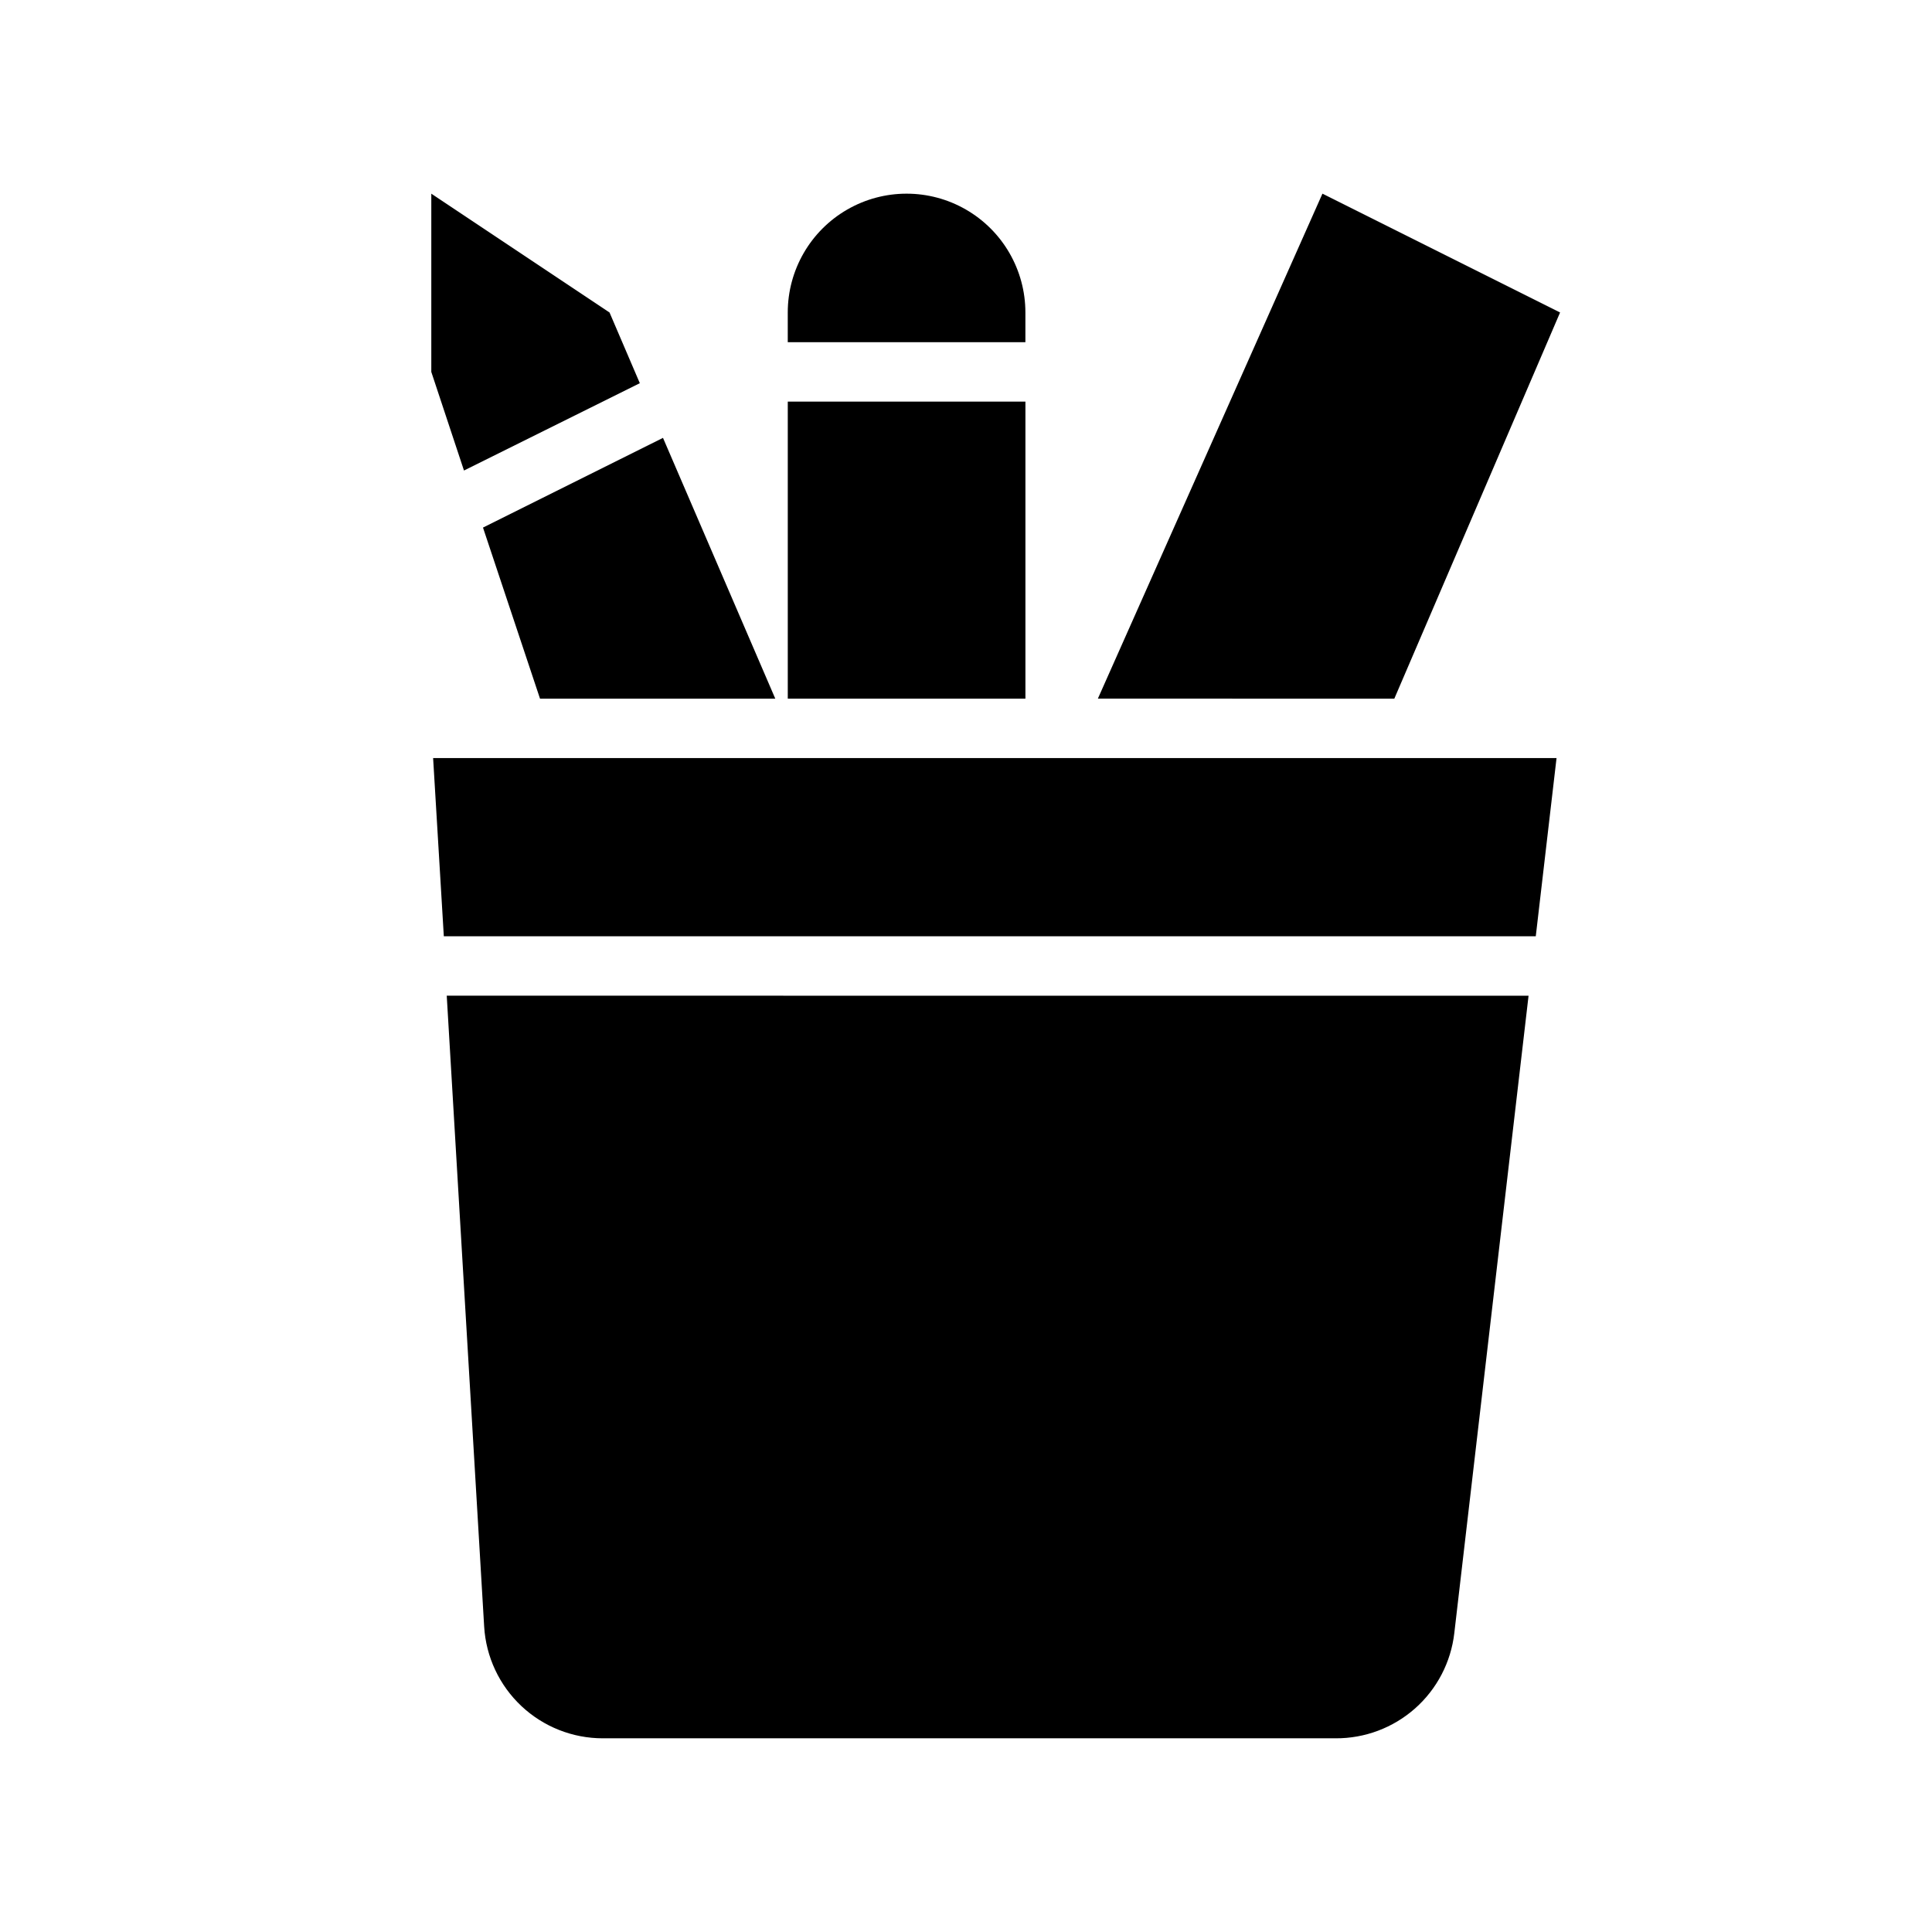
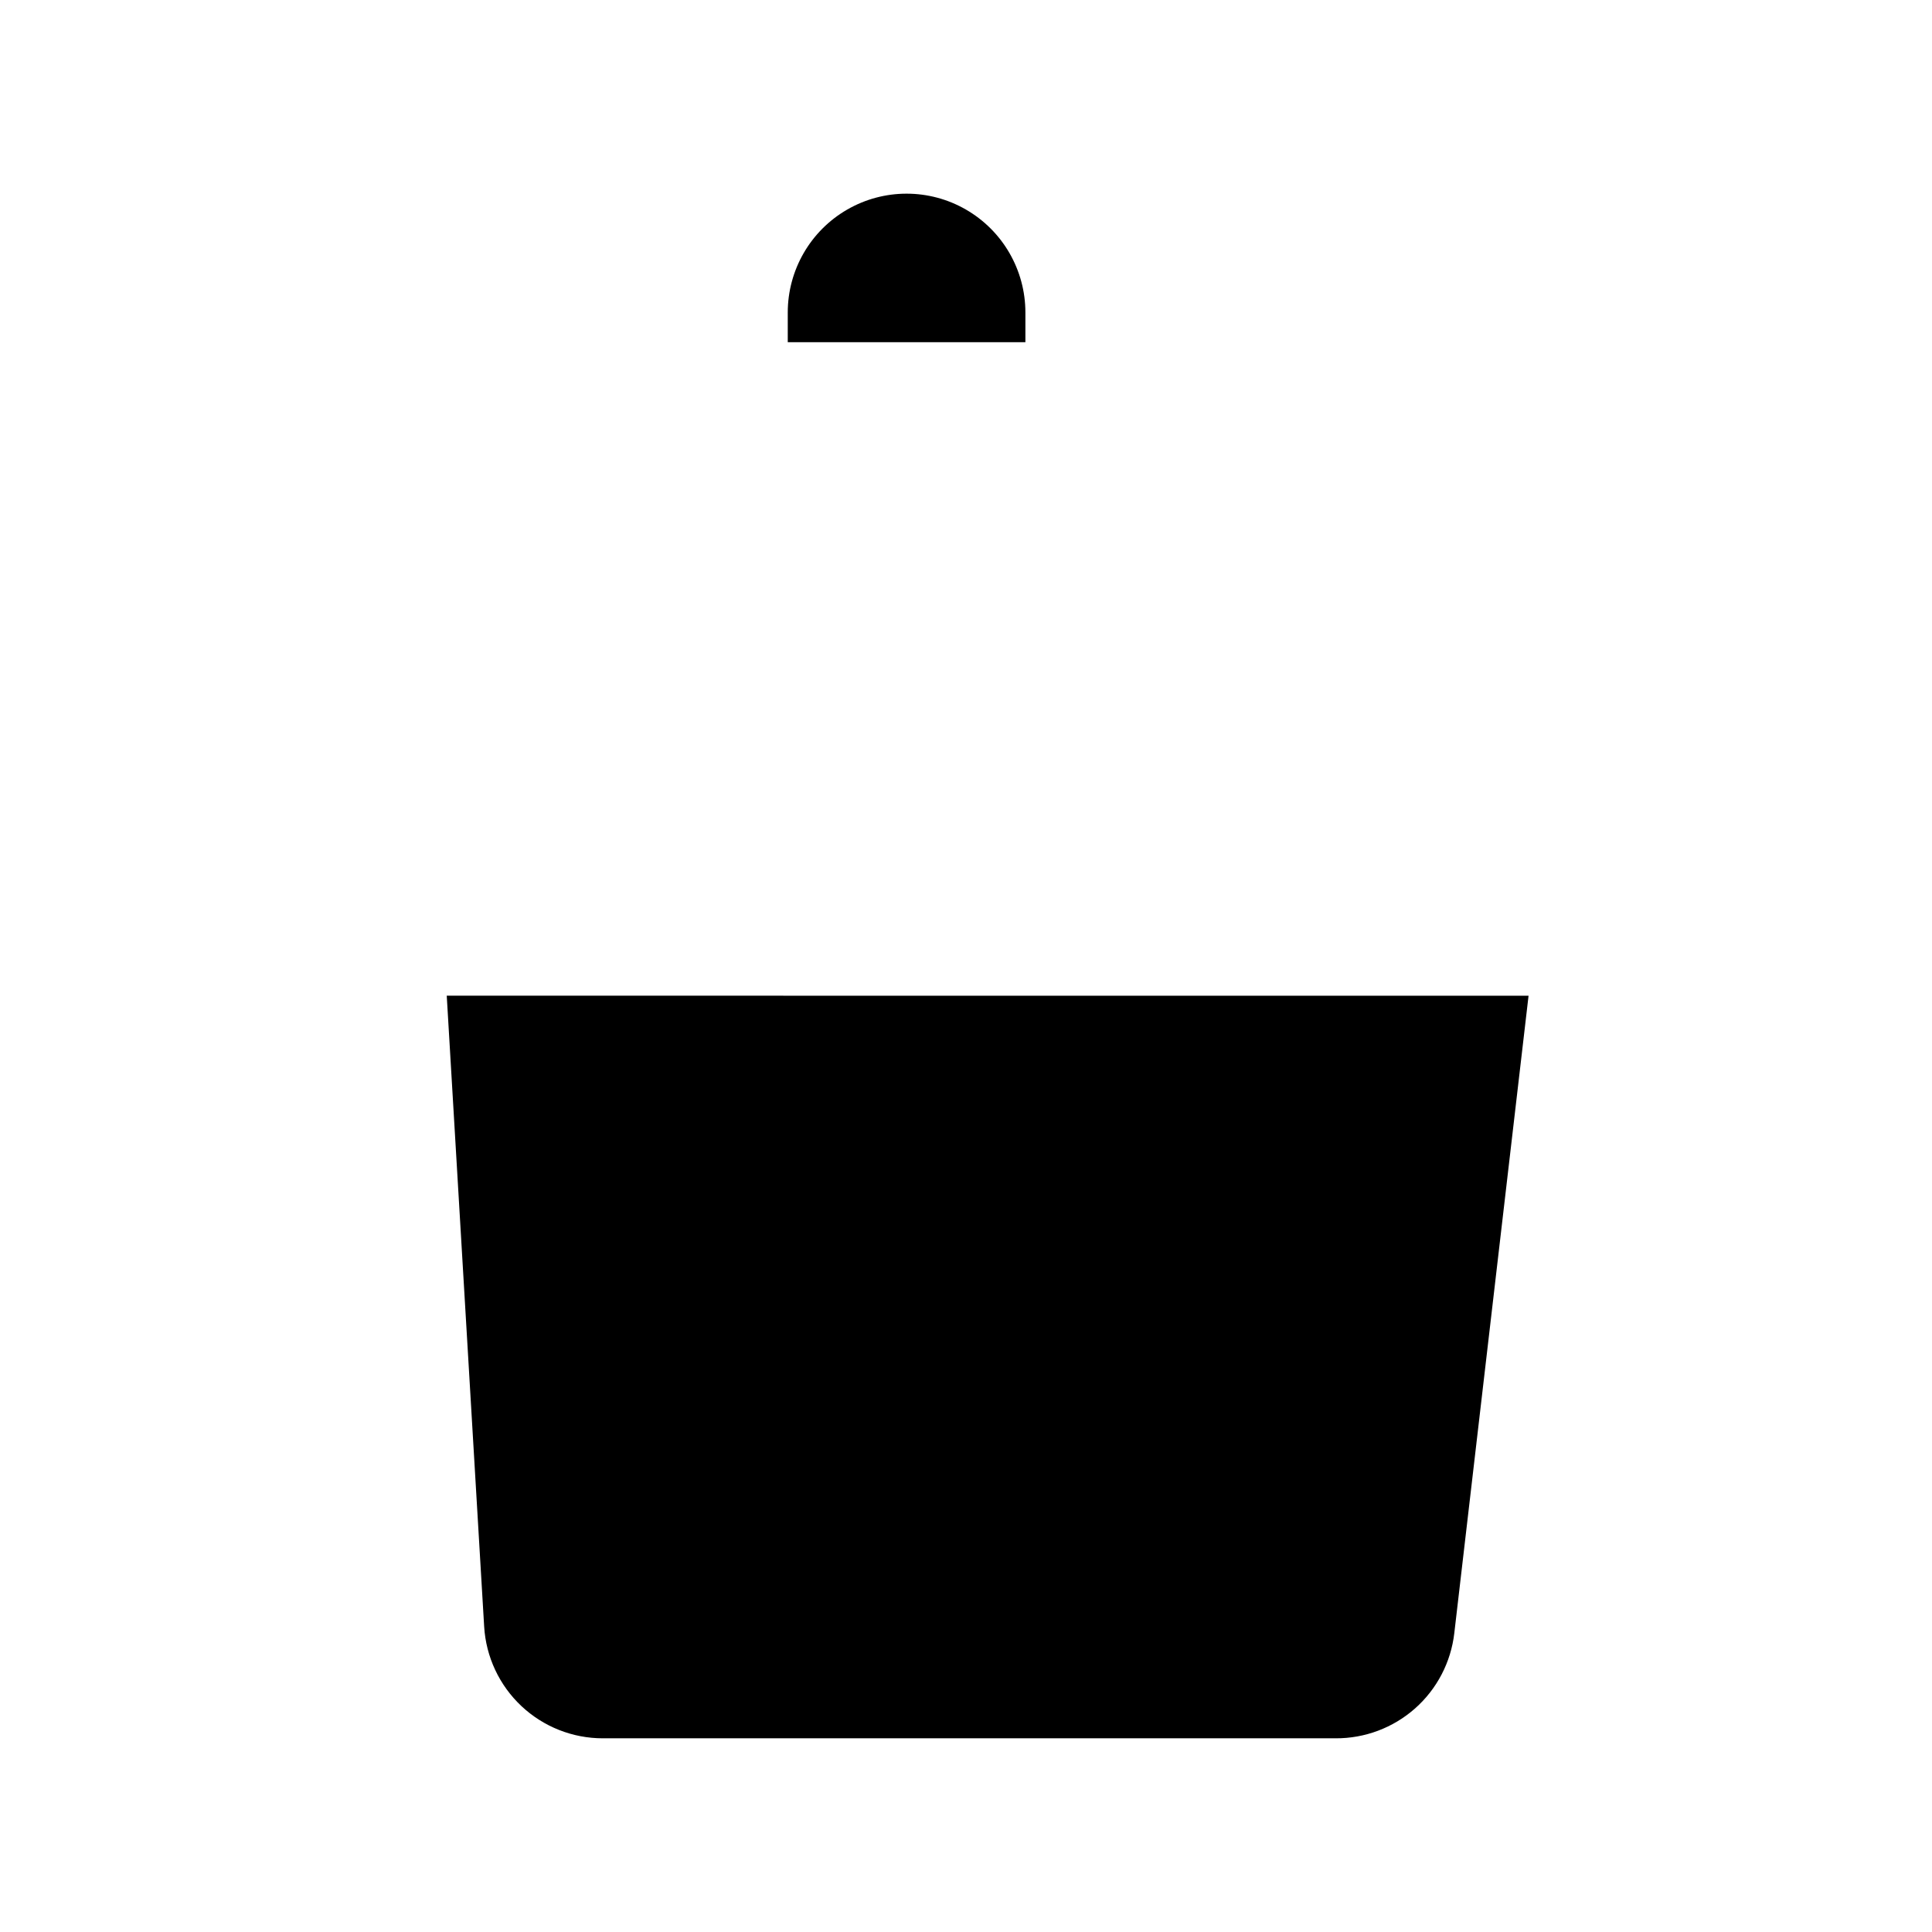
<svg xmlns="http://www.w3.org/2000/svg" fill="#000000" width="800px" height="800px" version="1.1" viewBox="144 144 512 512">
  <g>
-     <path d="m352.77 250.43h62.977v78.719h-62.977z" />
-     <path d="m556.5 344.89h-297.72l2.836 47.23h289.38z" />
-     <path d="m319.7 260.04-47.703 23.773 15.113 45.34h62.348z" />
-     <path d="m313.56 245.55-8.027-18.738-47.234-31.488v47.234l8.66 26.133z" />
-     <path d="m513.51 329.15 43.926-102.34-62.977-31.488-59.512 133.82z" />
    <path d="m262.39 407.87 9.918 167.2c0.484 8.016 4.012 15.551 9.867 21.051 5.852 5.504 13.59 8.562 21.621 8.547h194.12c7.762 0.051 15.266-2.766 21.078-7.906 5.812-5.144 9.52-12.254 10.41-19.961l19.68-168.93z" />
    <path d="m415.74 234.69v-7.875c0-11.25-6-21.645-15.742-27.27s-21.746-5.625-31.488 0c-9.742 5.625-15.746 16.02-15.746 27.27v7.871z" />
  </g>
</svg>